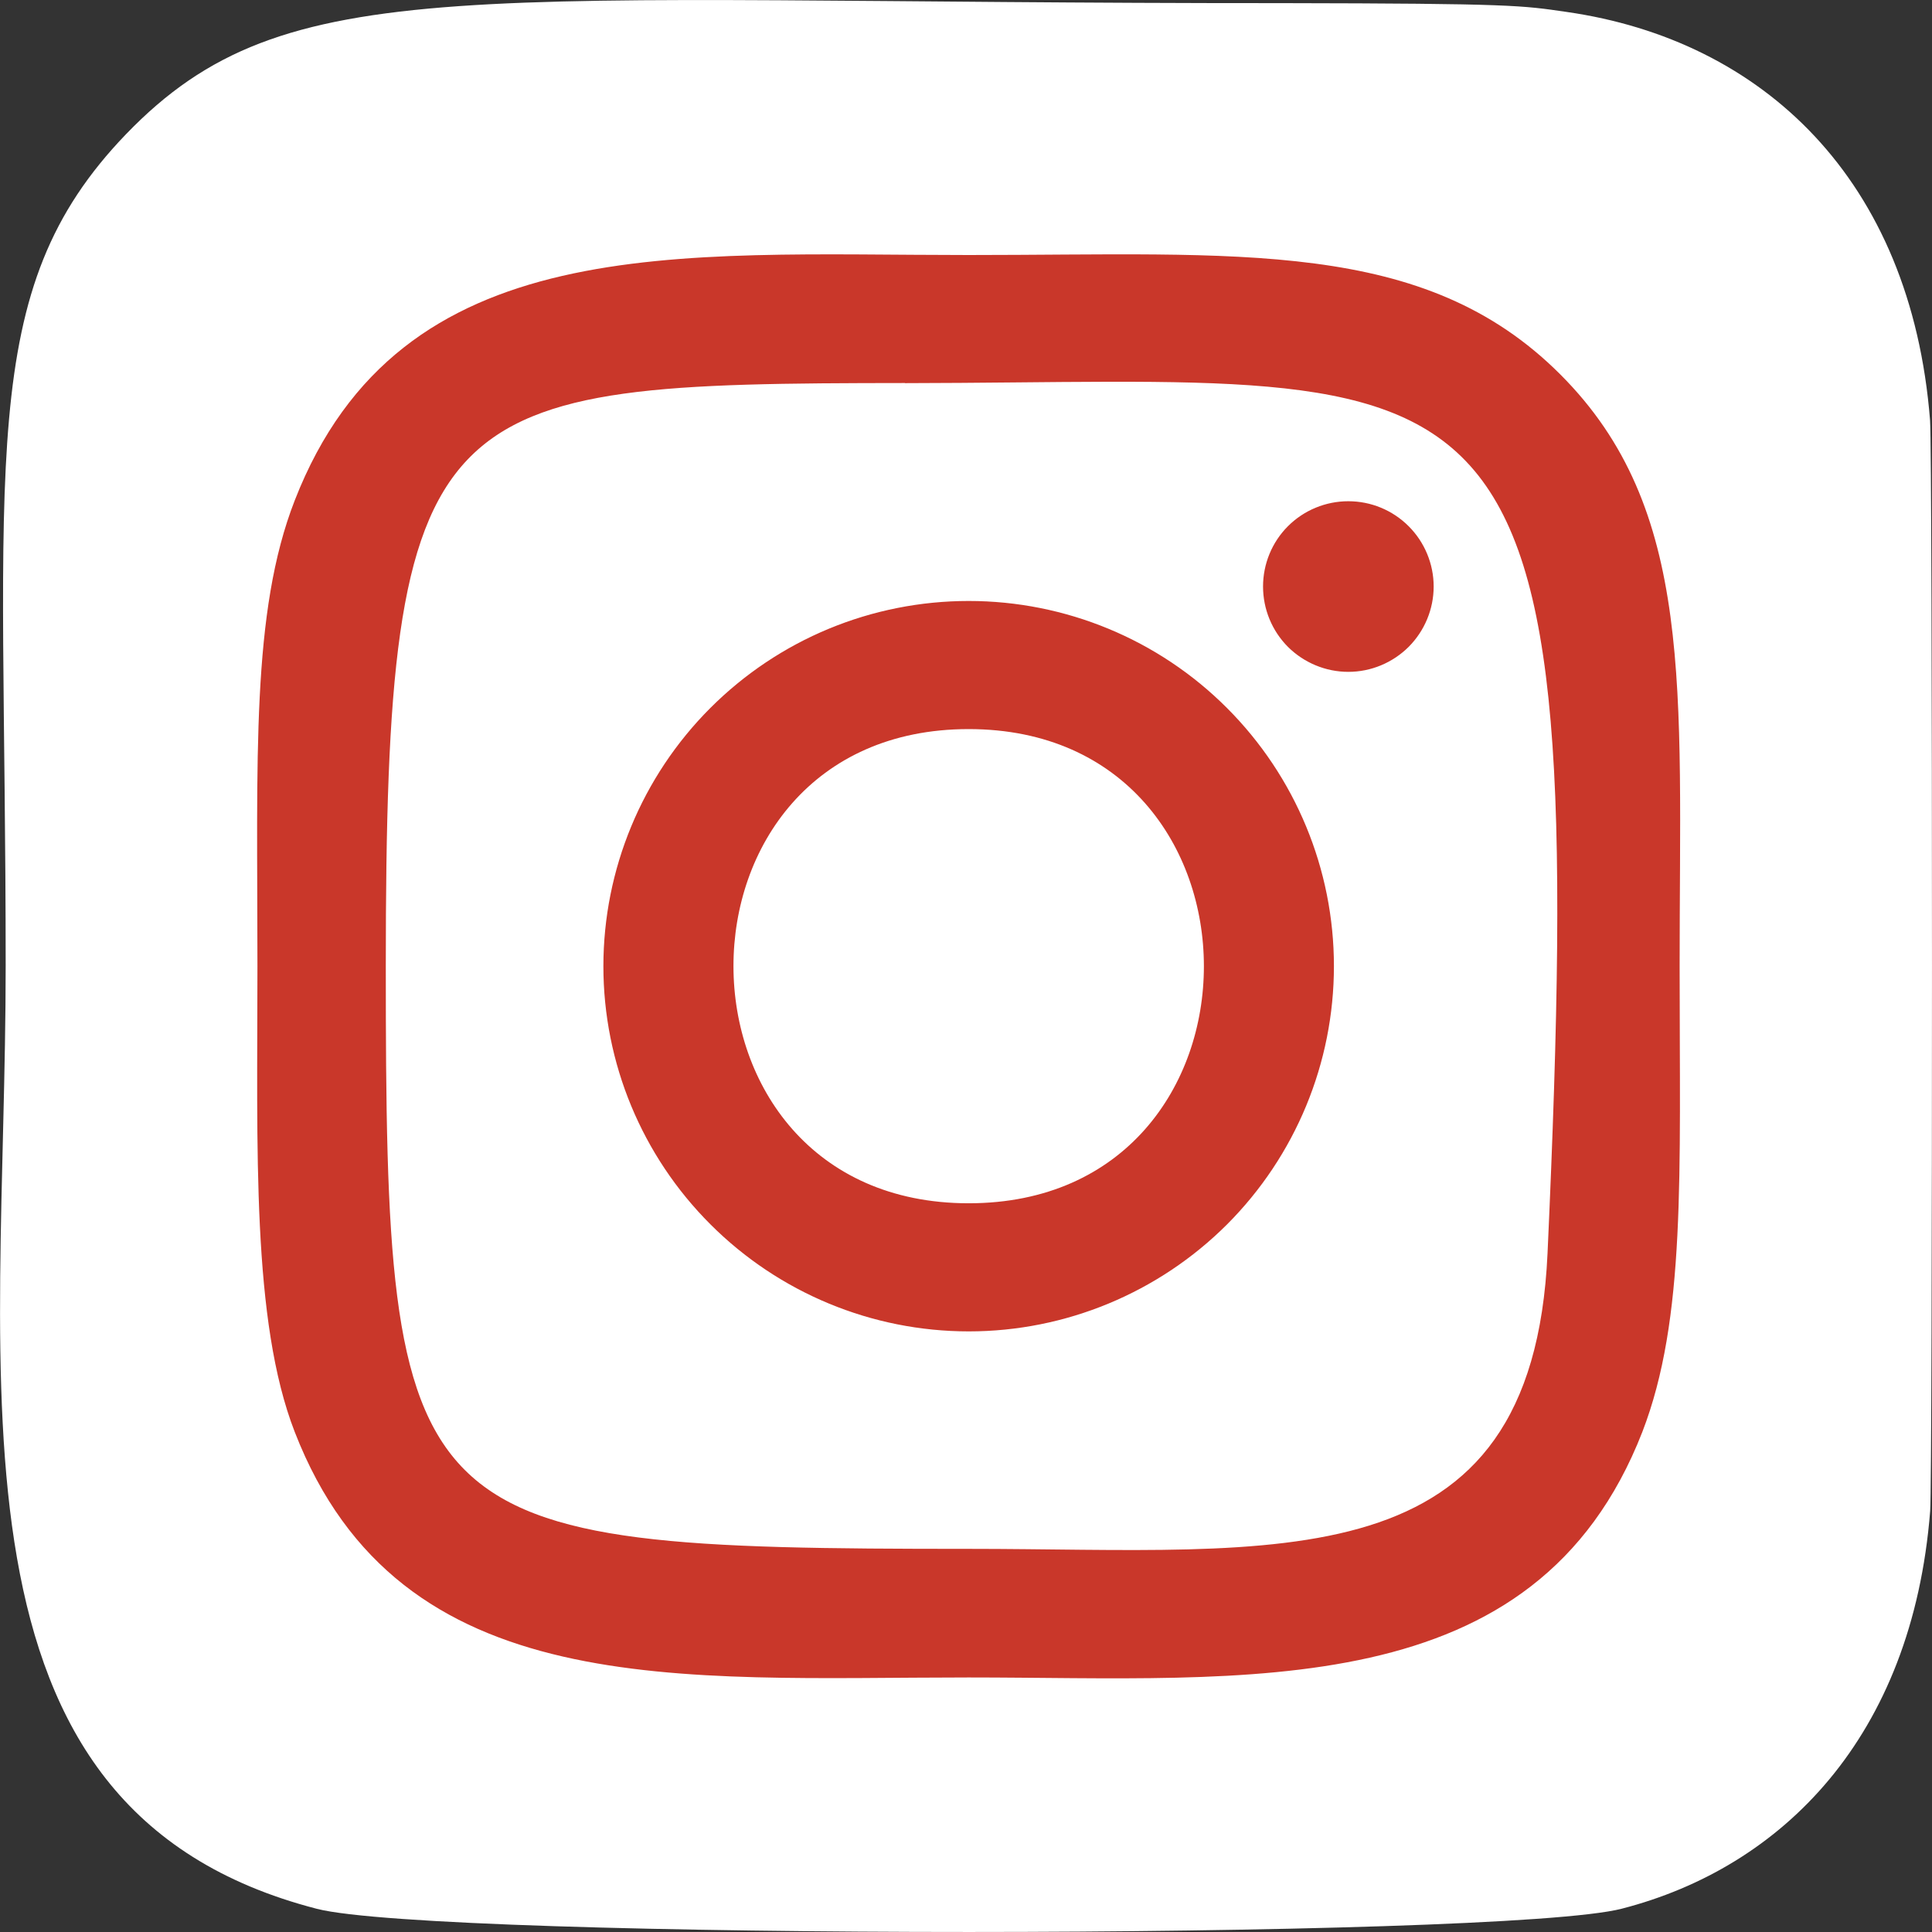
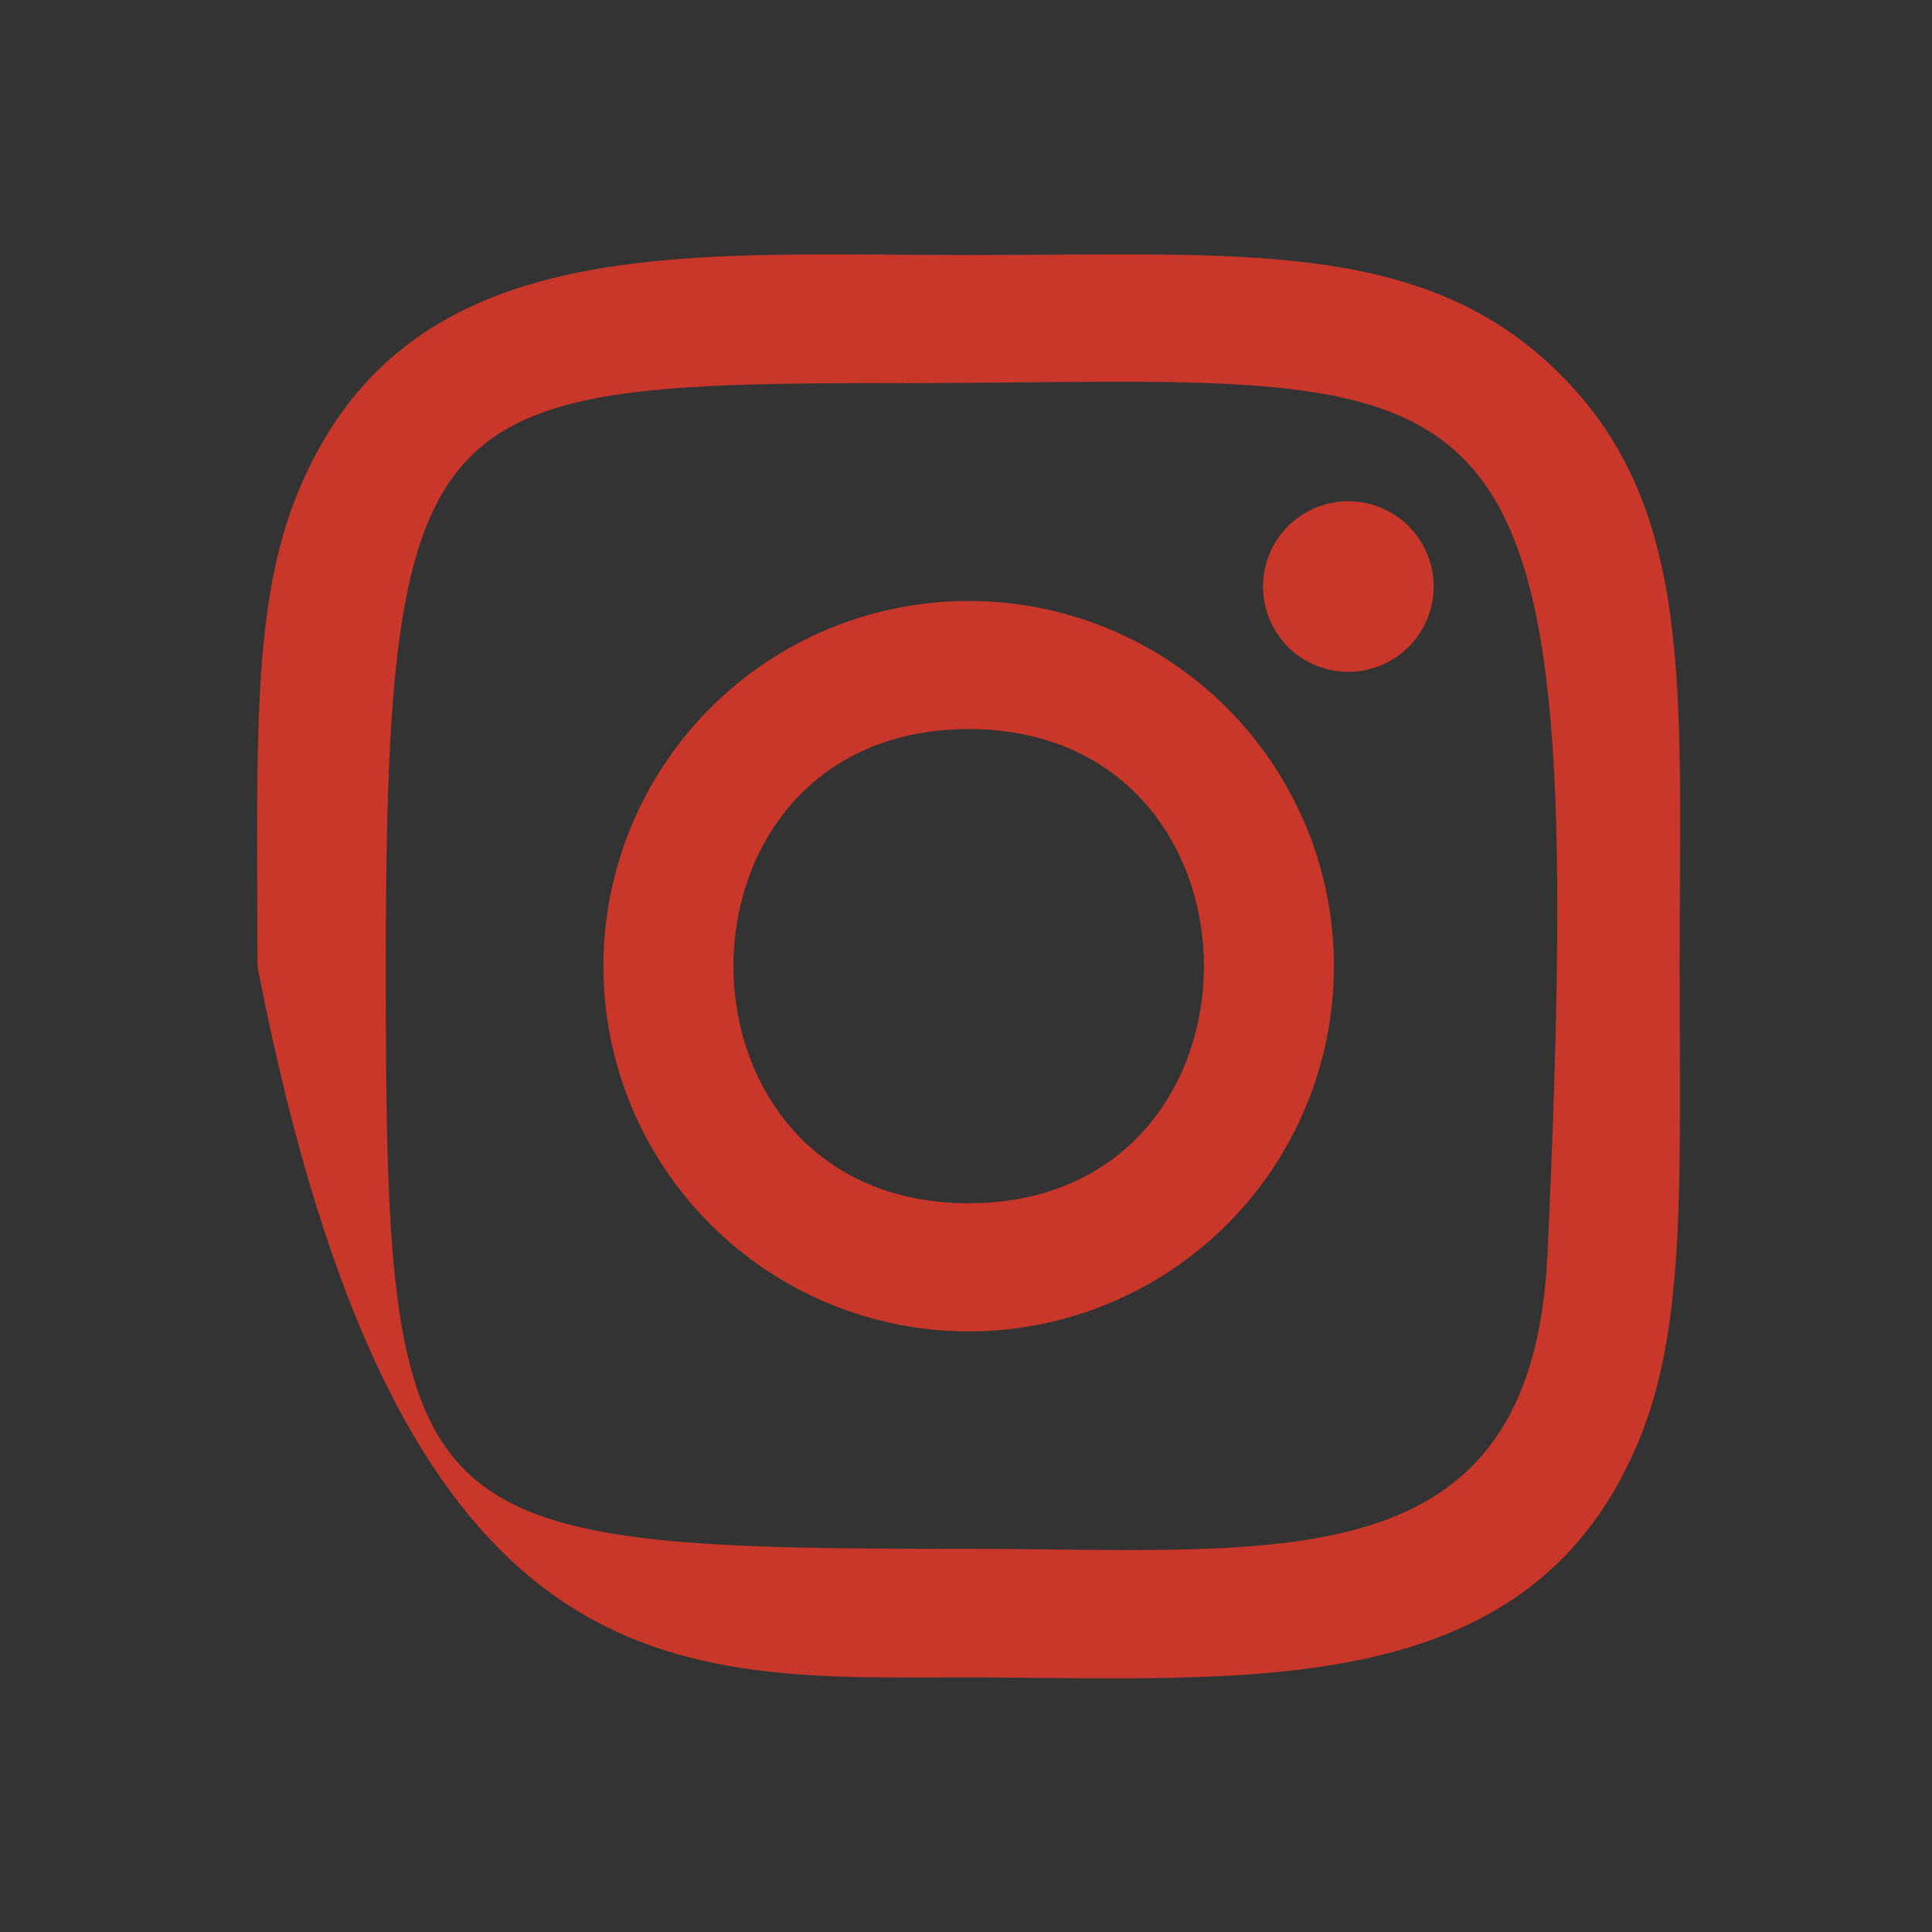
<svg xmlns="http://www.w3.org/2000/svg" width="16" height="16" viewBox="0 0 16 16" fill="none">
  <rect x="0" y="0" width="16" height="16" fill="#333333" stroke="none" />
-   <path d="M1.044 1.111C-0.21 2.413 0.047 3.796 0.047 7.998C0.047 11.487 -0.562 14.985 2.624 15.808C3.62 16.064 12.437 16.064 13.431 15.807C14.758 15.465 15.837 14.389 15.985 12.512C16.005 12.251 16.005 3.749 15.984 3.482C15.827 1.484 14.597 0.332 12.975 0.099C12.604 0.045 12.529 0.029 10.623 0.026C3.86 0.029 2.378 -0.272 1.044 1.111Z" fill="white" />
-   <path d="M8.022 2.112C5.608 2.112 3.316 1.897 2.441 4.144C2.079 5.071 2.132 6.276 2.132 8.002C2.132 9.516 2.083 10.939 2.441 11.859C3.314 14.107 5.625 13.892 8.021 13.892C10.332 13.892 12.715 14.132 13.601 11.859C13.963 10.922 13.91 9.735 13.91 8.002C13.91 5.701 14.037 4.215 12.921 3.1C11.791 1.97 10.263 2.112 8.019 2.112H8.022ZM7.494 3.173C12.529 3.165 13.17 2.606 12.816 10.38C12.691 13.129 10.597 12.827 8.023 12.827C3.329 12.827 3.195 12.693 3.195 7.999C3.195 3.25 3.567 3.176 7.494 3.172V3.173ZM11.166 4.151C10.979 4.151 10.799 4.225 10.666 4.358C10.534 4.49 10.46 4.67 10.46 4.857C10.46 5.045 10.534 5.224 10.666 5.357C10.799 5.489 10.979 5.564 11.166 5.564C11.354 5.564 11.533 5.489 11.666 5.357C11.798 5.224 11.873 5.045 11.873 4.857C11.873 4.67 11.798 4.49 11.666 4.358C11.533 4.225 11.354 4.151 11.166 4.151ZM8.022 4.977C7.625 4.977 7.231 5.055 6.864 5.207C6.497 5.359 6.164 5.582 5.883 5.863C5.316 6.43 4.997 7.2 4.997 8.002C4.997 8.804 5.316 9.573 5.884 10.14C6.451 10.707 7.22 11.026 8.023 11.026C8.825 11.026 9.594 10.707 10.162 10.14C10.729 9.572 11.047 8.803 11.047 8.001C11.047 7.199 10.728 6.43 10.161 5.863C9.594 5.295 8.824 4.977 8.022 4.977ZM8.022 6.038C10.618 6.038 10.621 9.965 8.022 9.965C5.427 9.965 5.423 6.038 8.022 6.038Z" fill="#C9372A" />
+   <path d="M8.022 2.112C5.608 2.112 3.316 1.897 2.441 4.144C2.079 5.071 2.132 6.276 2.132 8.002C3.314 14.107 5.625 13.892 8.021 13.892C10.332 13.892 12.715 14.132 13.601 11.859C13.963 10.922 13.91 9.735 13.91 8.002C13.91 5.701 14.037 4.215 12.921 3.1C11.791 1.97 10.263 2.112 8.019 2.112H8.022ZM7.494 3.173C12.529 3.165 13.17 2.606 12.816 10.38C12.691 13.129 10.597 12.827 8.023 12.827C3.329 12.827 3.195 12.693 3.195 7.999C3.195 3.25 3.567 3.176 7.494 3.172V3.173ZM11.166 4.151C10.979 4.151 10.799 4.225 10.666 4.358C10.534 4.49 10.46 4.67 10.46 4.857C10.46 5.045 10.534 5.224 10.666 5.357C10.799 5.489 10.979 5.564 11.166 5.564C11.354 5.564 11.533 5.489 11.666 5.357C11.798 5.224 11.873 5.045 11.873 4.857C11.873 4.67 11.798 4.49 11.666 4.358C11.533 4.225 11.354 4.151 11.166 4.151ZM8.022 4.977C7.625 4.977 7.231 5.055 6.864 5.207C6.497 5.359 6.164 5.582 5.883 5.863C5.316 6.43 4.997 7.2 4.997 8.002C4.997 8.804 5.316 9.573 5.884 10.14C6.451 10.707 7.22 11.026 8.023 11.026C8.825 11.026 9.594 10.707 10.162 10.14C10.729 9.572 11.047 8.803 11.047 8.001C11.047 7.199 10.728 6.43 10.161 5.863C9.594 5.295 8.824 4.977 8.022 4.977ZM8.022 6.038C10.618 6.038 10.621 9.965 8.022 9.965C5.427 9.965 5.423 6.038 8.022 6.038Z" fill="#C9372A" />
</svg>